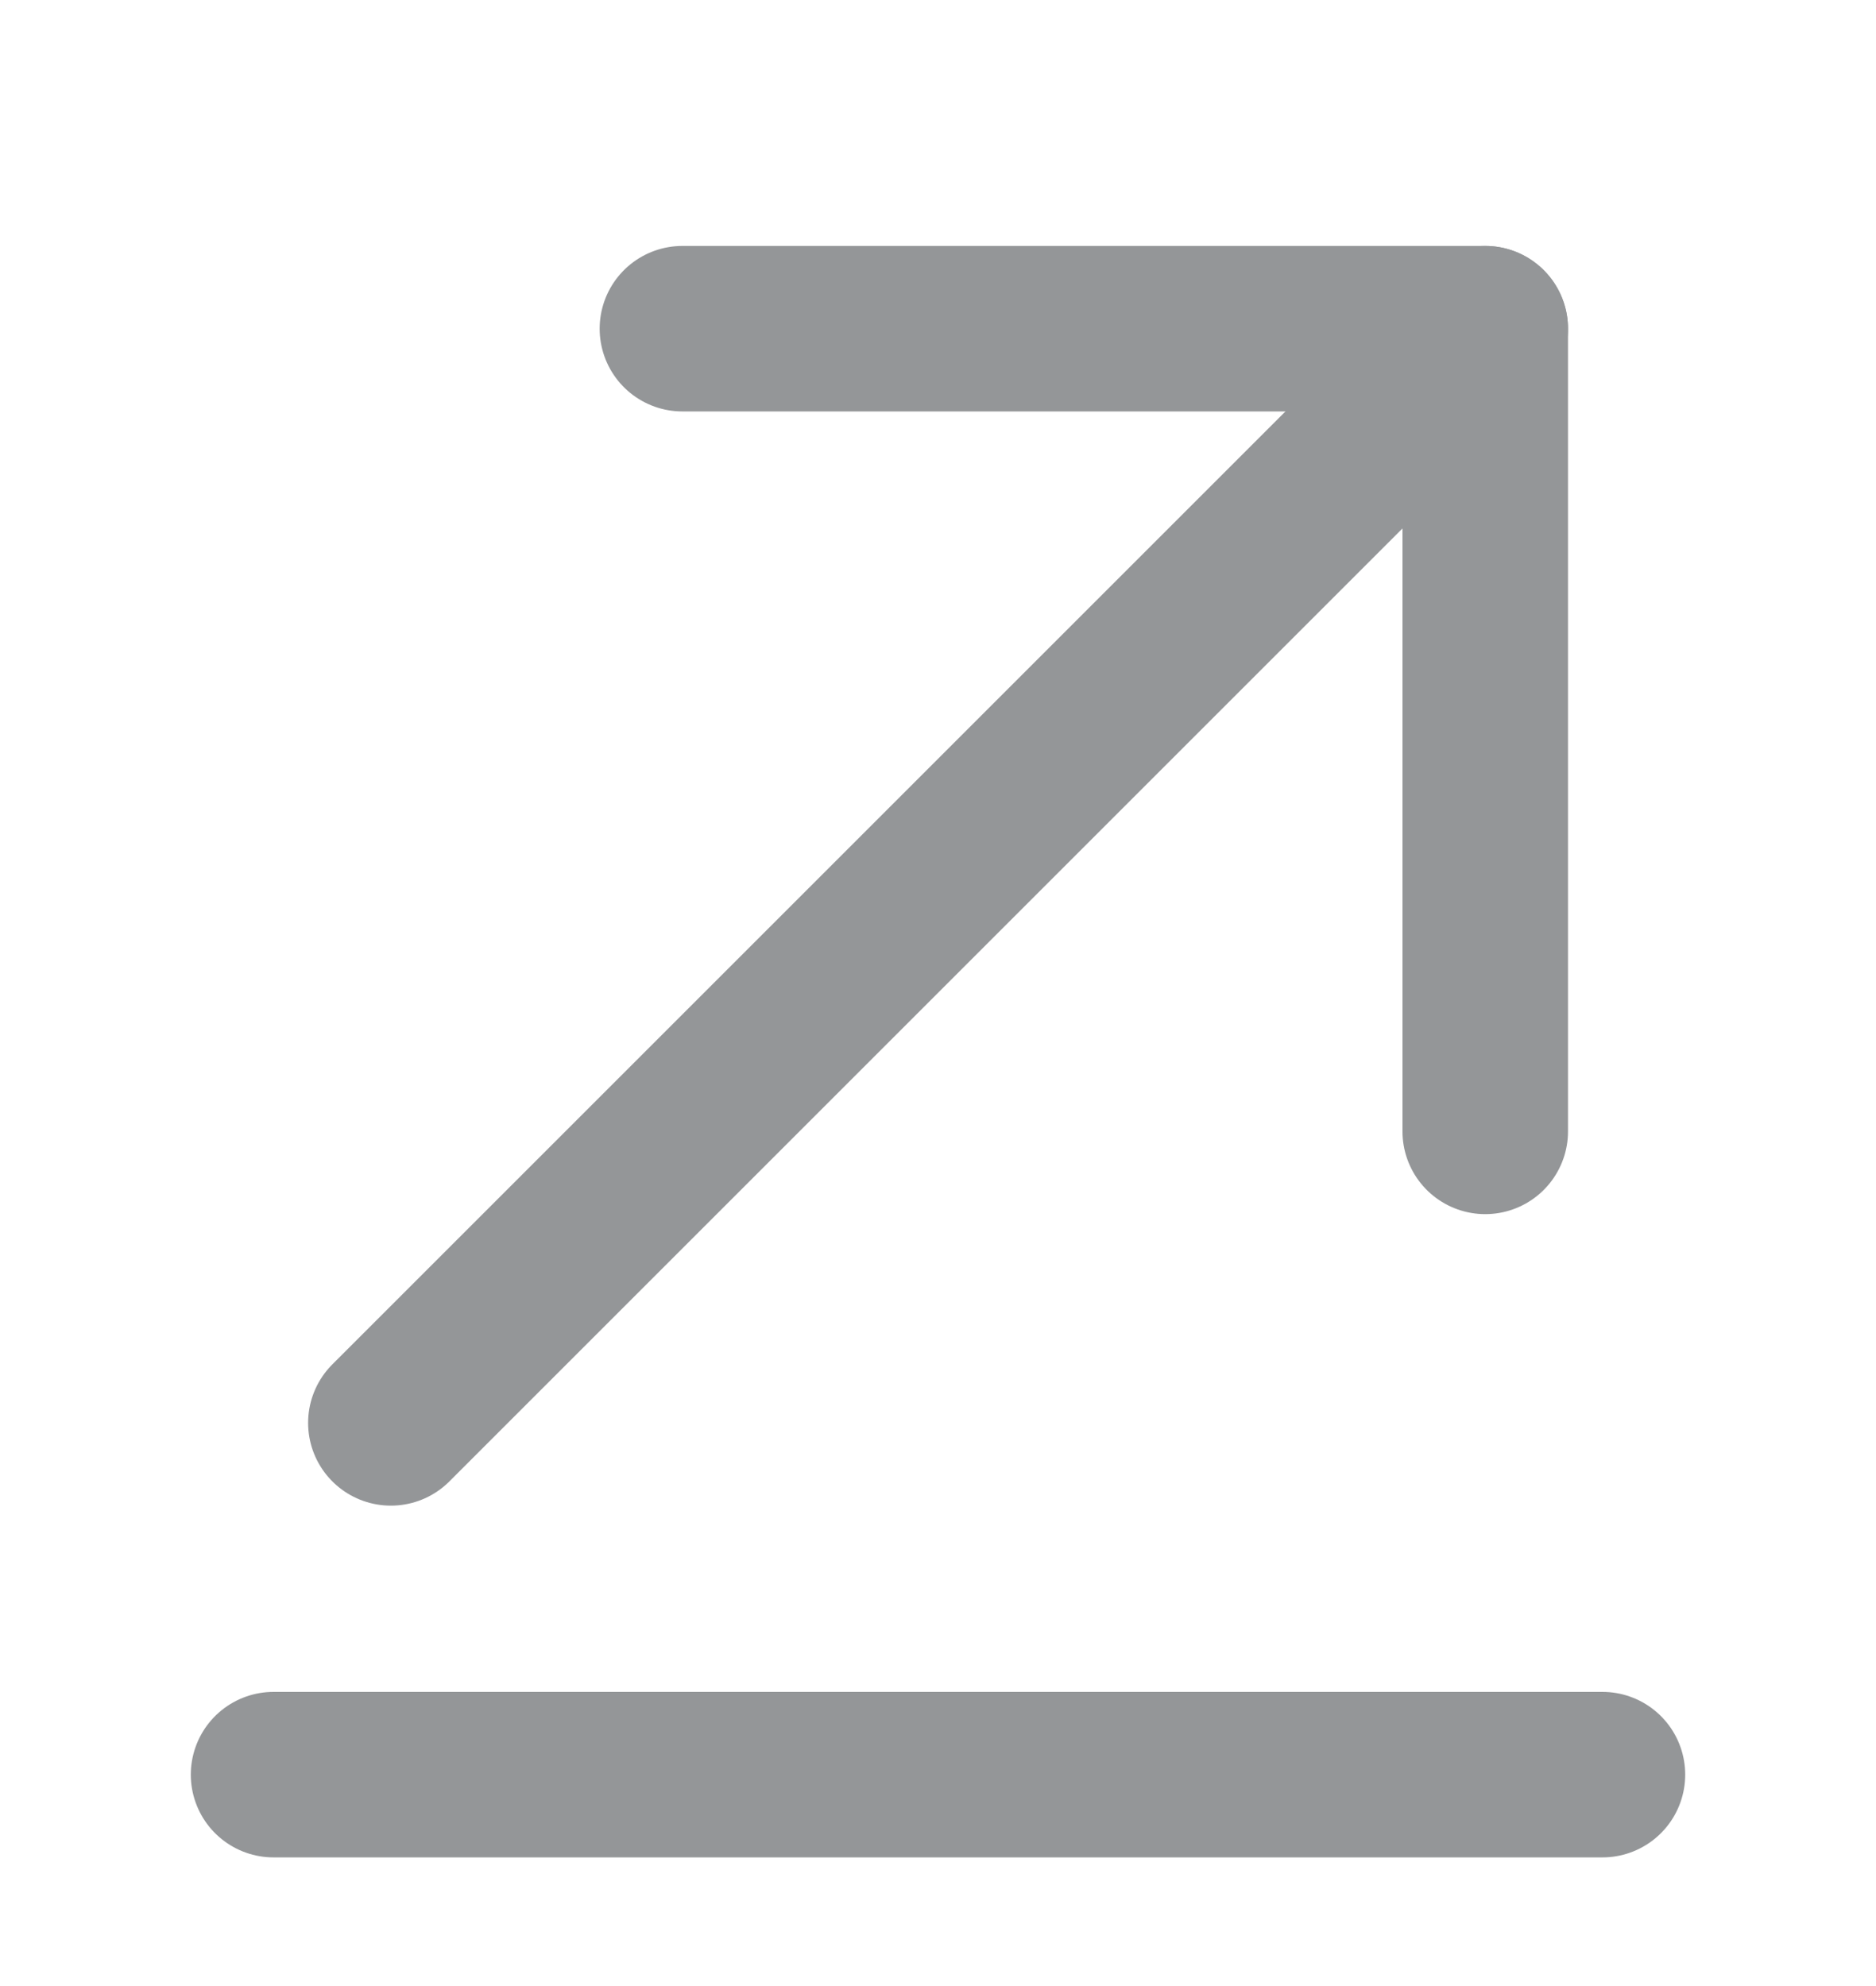
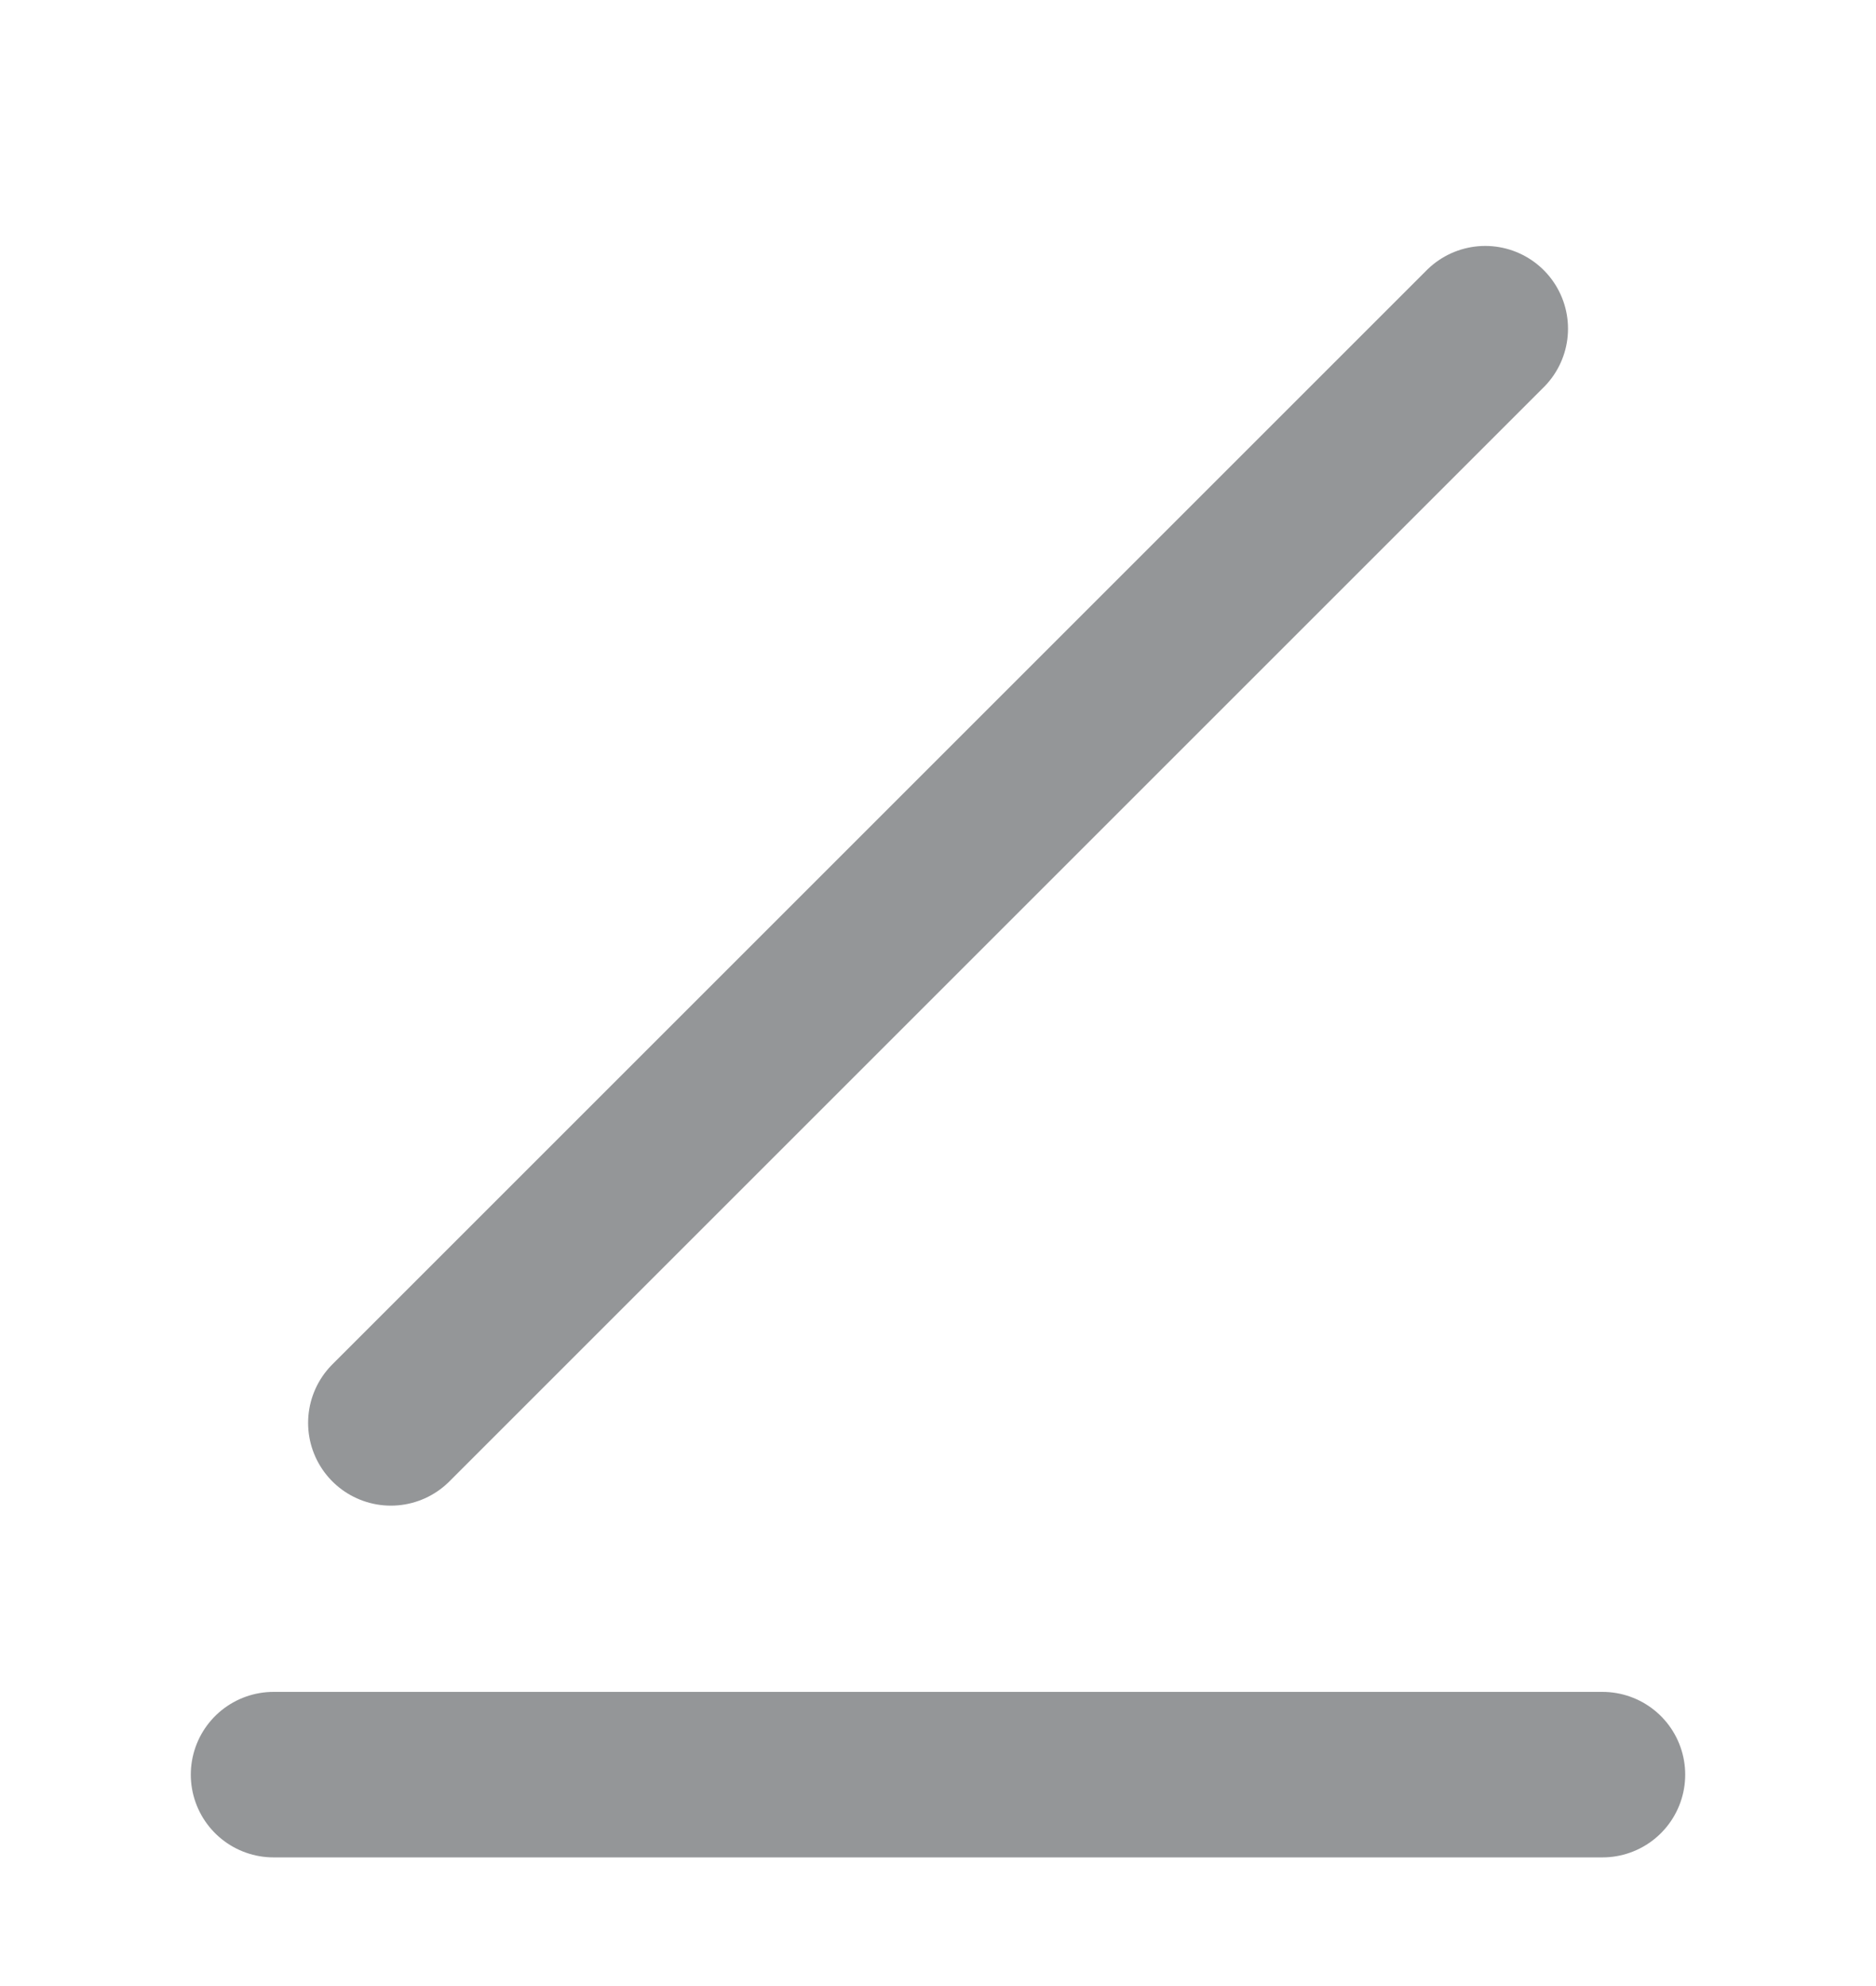
<svg xmlns="http://www.w3.org/2000/svg" width="17" height="18" viewBox="0 0 17 18" fill="none">
  <g opacity="0.5">
    <path d="M14.521 16.084H2.479" stroke="#292D32" stroke-width="1.5" stroke-miterlimit="10" stroke-linecap="round" stroke-linejoin="round" />
    <path d="M13.459 2.979L3.542 12.896" stroke="#292D32" stroke-width="1.5" stroke-miterlimit="10" stroke-linecap="round" stroke-linejoin="round" />
-     <path d="M13.459 10.254V2.979H6.184" stroke="#292D32" stroke-width="1.5" stroke-miterlimit="10" stroke-linecap="round" stroke-linejoin="round" />
  </g>
</svg>